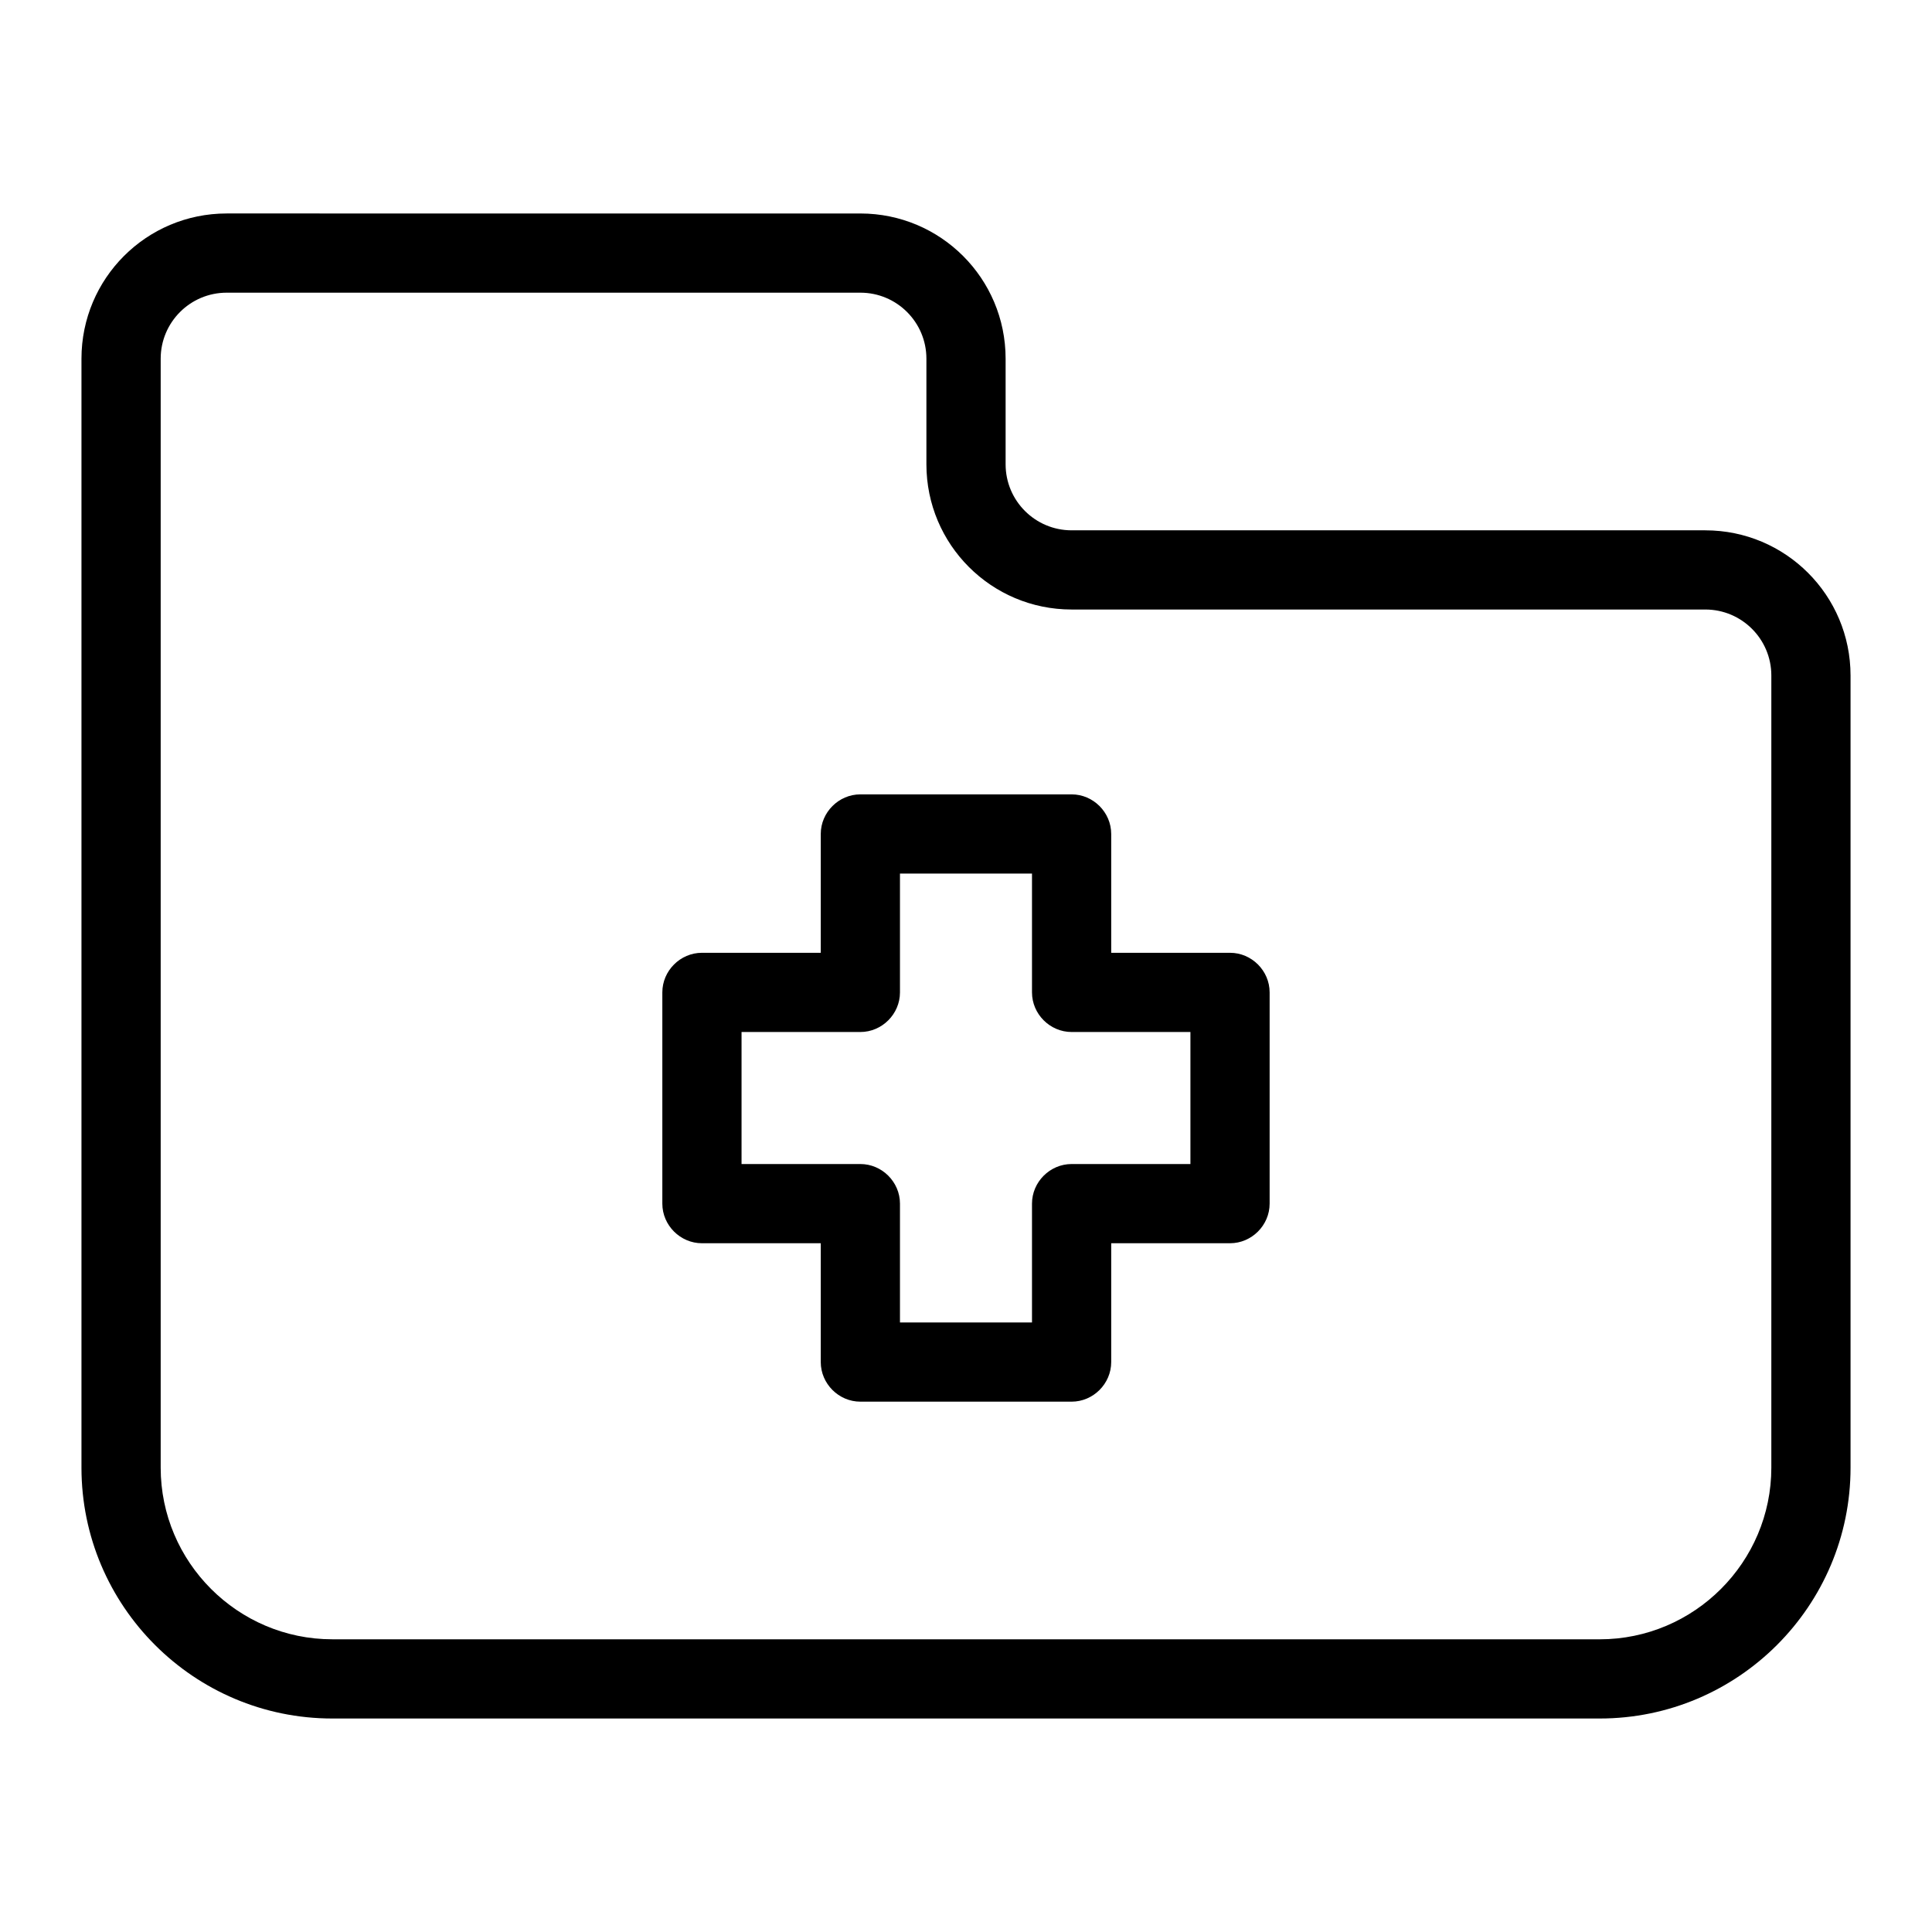
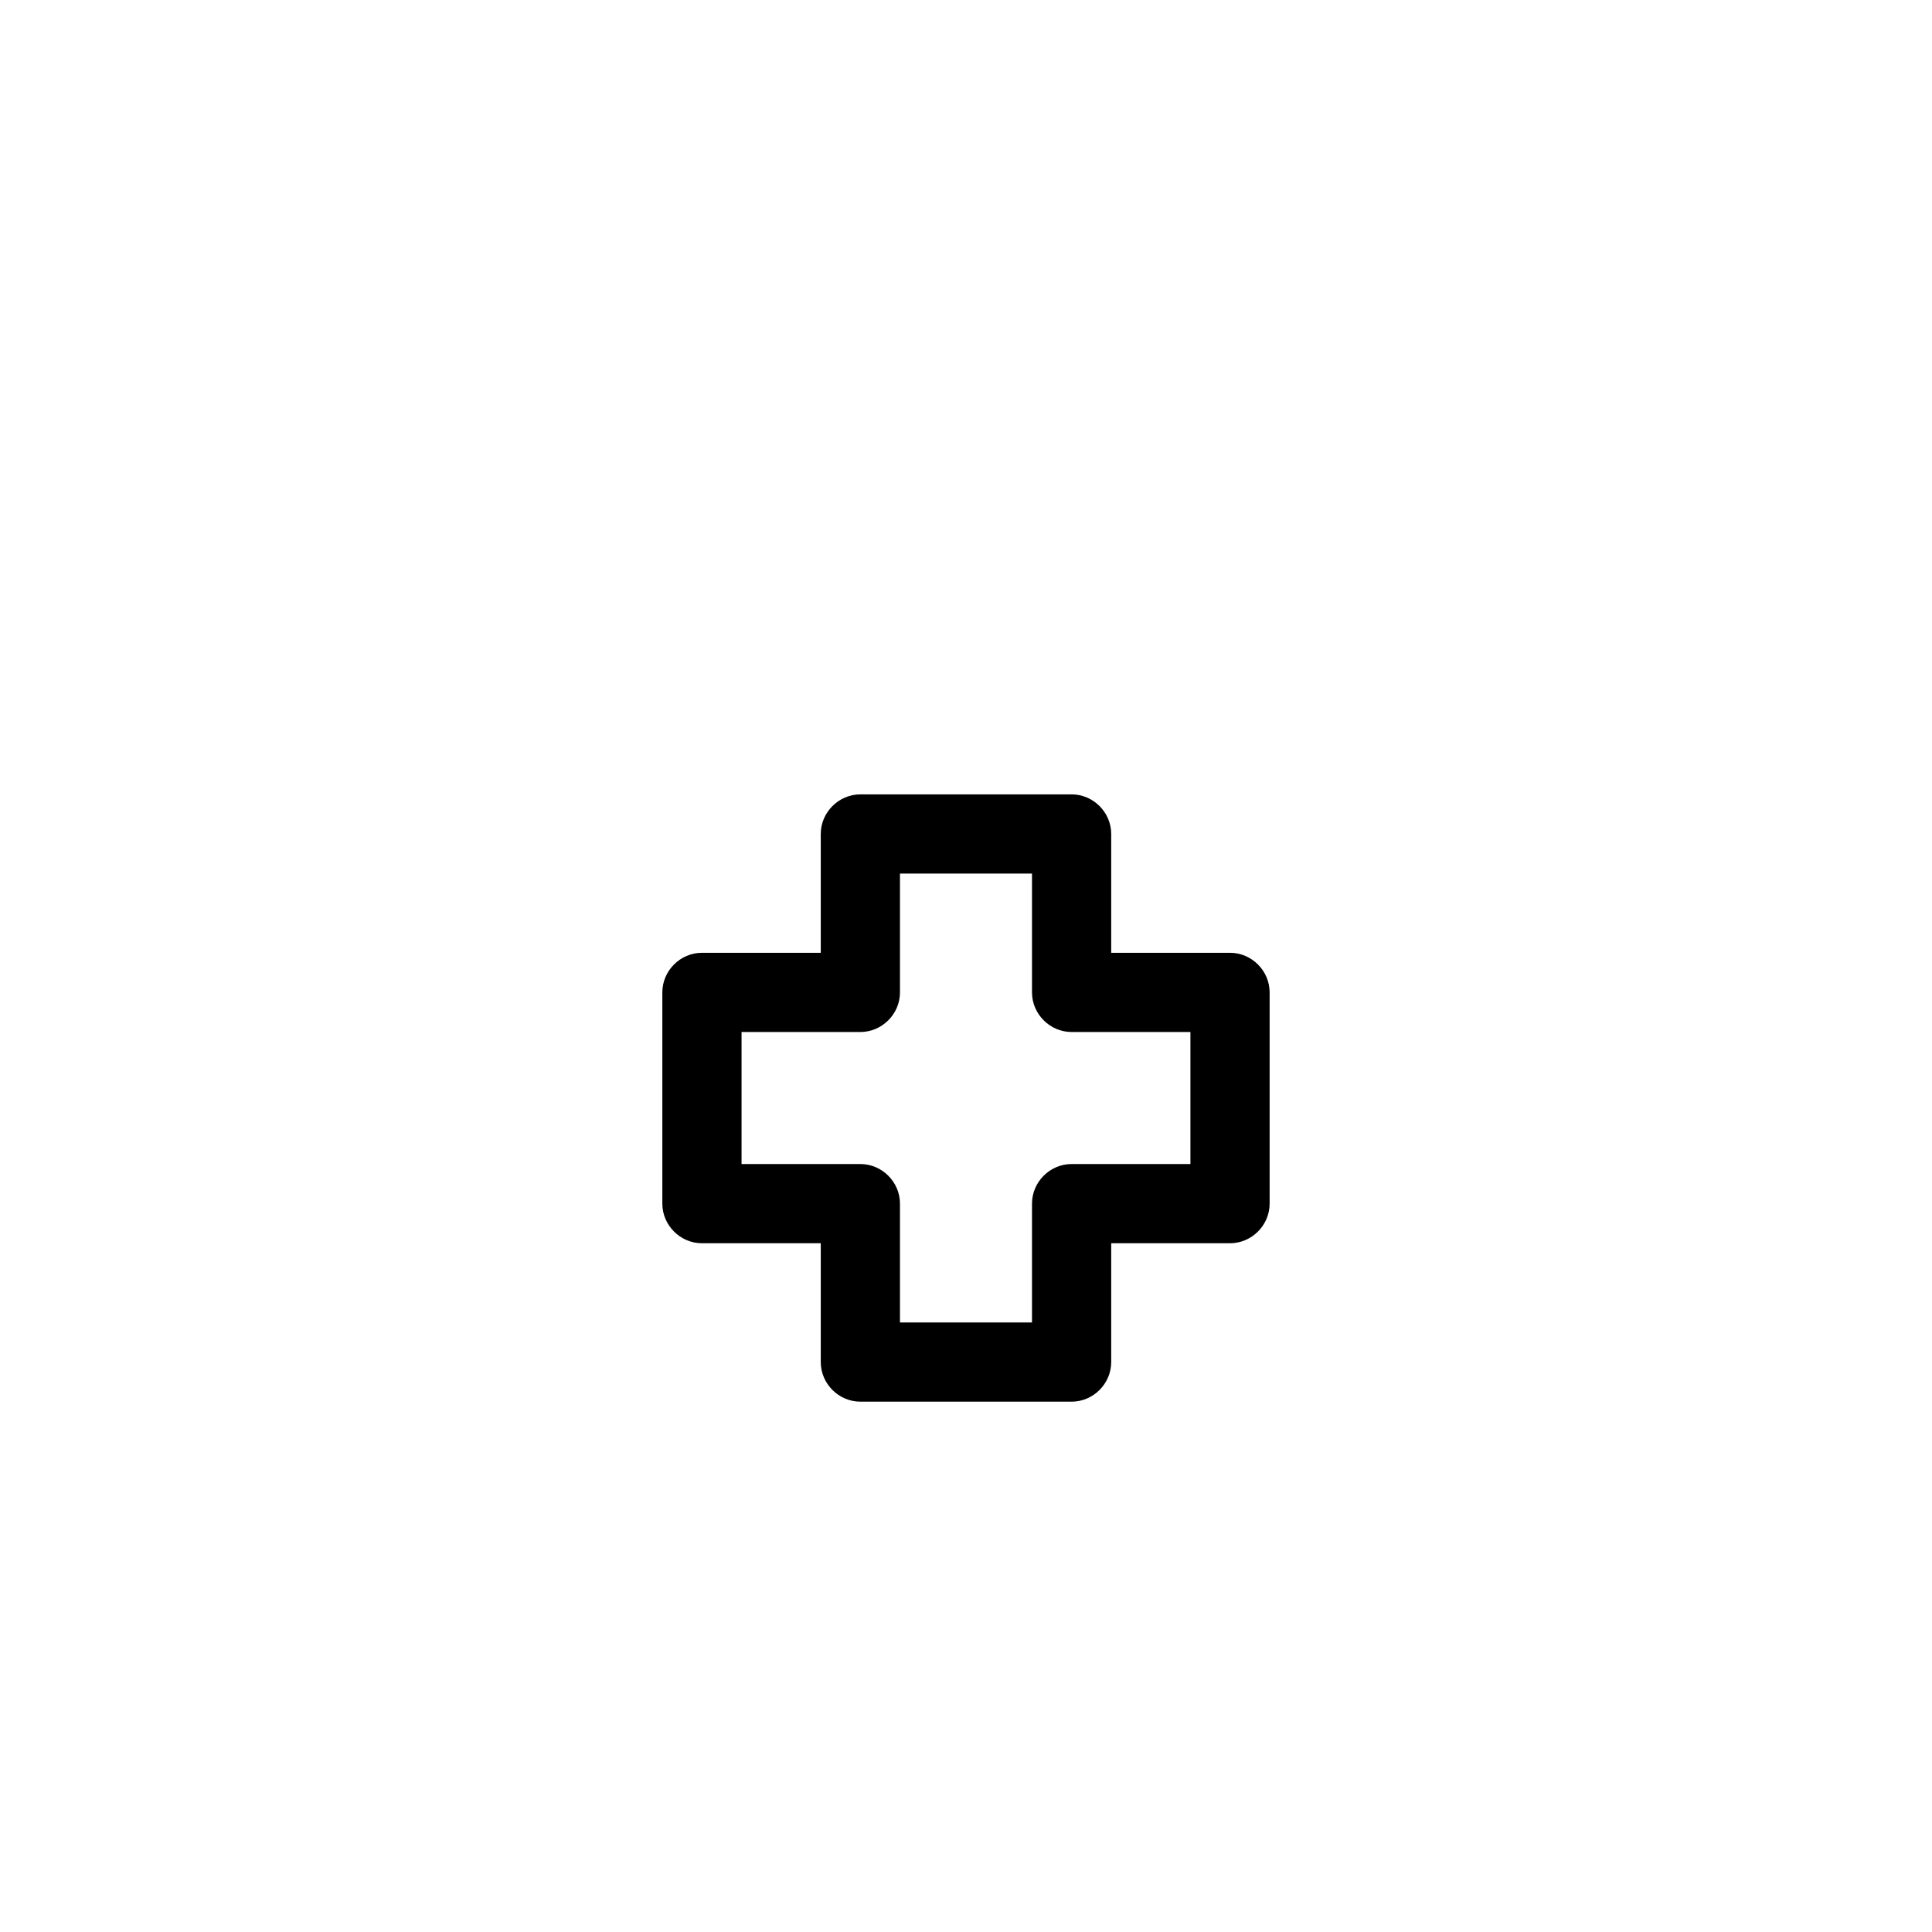
<svg xmlns="http://www.w3.org/2000/svg" fill="#000000" width="800px" height="800px" version="1.1" viewBox="144 144 512 512">
  <g>
-     <path d="m595.93 284.54h-167.94c-9.656 0-17.492-7.836-17.492-17.492v-27.988c0-21.273-17.215-38.484-38.484-38.484l-167.94-0.004c-21.273 0-38.484 17.215-38.484 38.484v293.89c0 36.668 29.809 66.477 66.477 66.477h335.87c36.668 0 66.477-29.809 66.477-66.477v-209.92c-0.004-21.273-17.219-38.484-38.488-38.484zm17.492 248.41c0 25.051-20.434 45.484-45.484 45.484l-335.87-0.004c-25.051 0-45.484-20.434-45.484-45.484v-293.89c0-9.656 7.836-17.492 17.492-17.492h167.94c9.656 0 17.492 7.836 17.492 17.492v27.988c0 21.273 17.215 38.484 38.484 38.484h167.94c9.656 0 17.492 7.836 17.492 17.492z" />
    <path d="m469.97 396.5h-31.488v-31.488c0-5.738-4.758-10.496-10.496-10.496h-55.98c-5.738 0-10.496 4.758-10.496 10.496v31.488h-31.488c-5.738 0-10.496 4.758-10.496 10.496v55.98c0 5.738 4.758 10.496 10.496 10.496h31.488v31.488c0 5.738 4.758 10.496 10.496 10.496h55.98c5.738 0 10.496-4.758 10.496-10.496v-31.488h31.488c5.738 0 10.496-4.758 10.496-10.496v-55.98c0-5.738-4.758-10.496-10.496-10.496zm-10.496 55.98h-31.488c-5.738 0-10.496 4.758-10.496 10.496v31.488h-34.988v-31.488c0-5.738-4.758-10.496-10.496-10.496h-31.488v-34.988h31.488c5.738 0 10.496-4.758 10.496-10.496v-31.488h34.988v31.488c0 5.738 4.758 10.496 10.496 10.496h31.488z" />
  </g>
</svg>